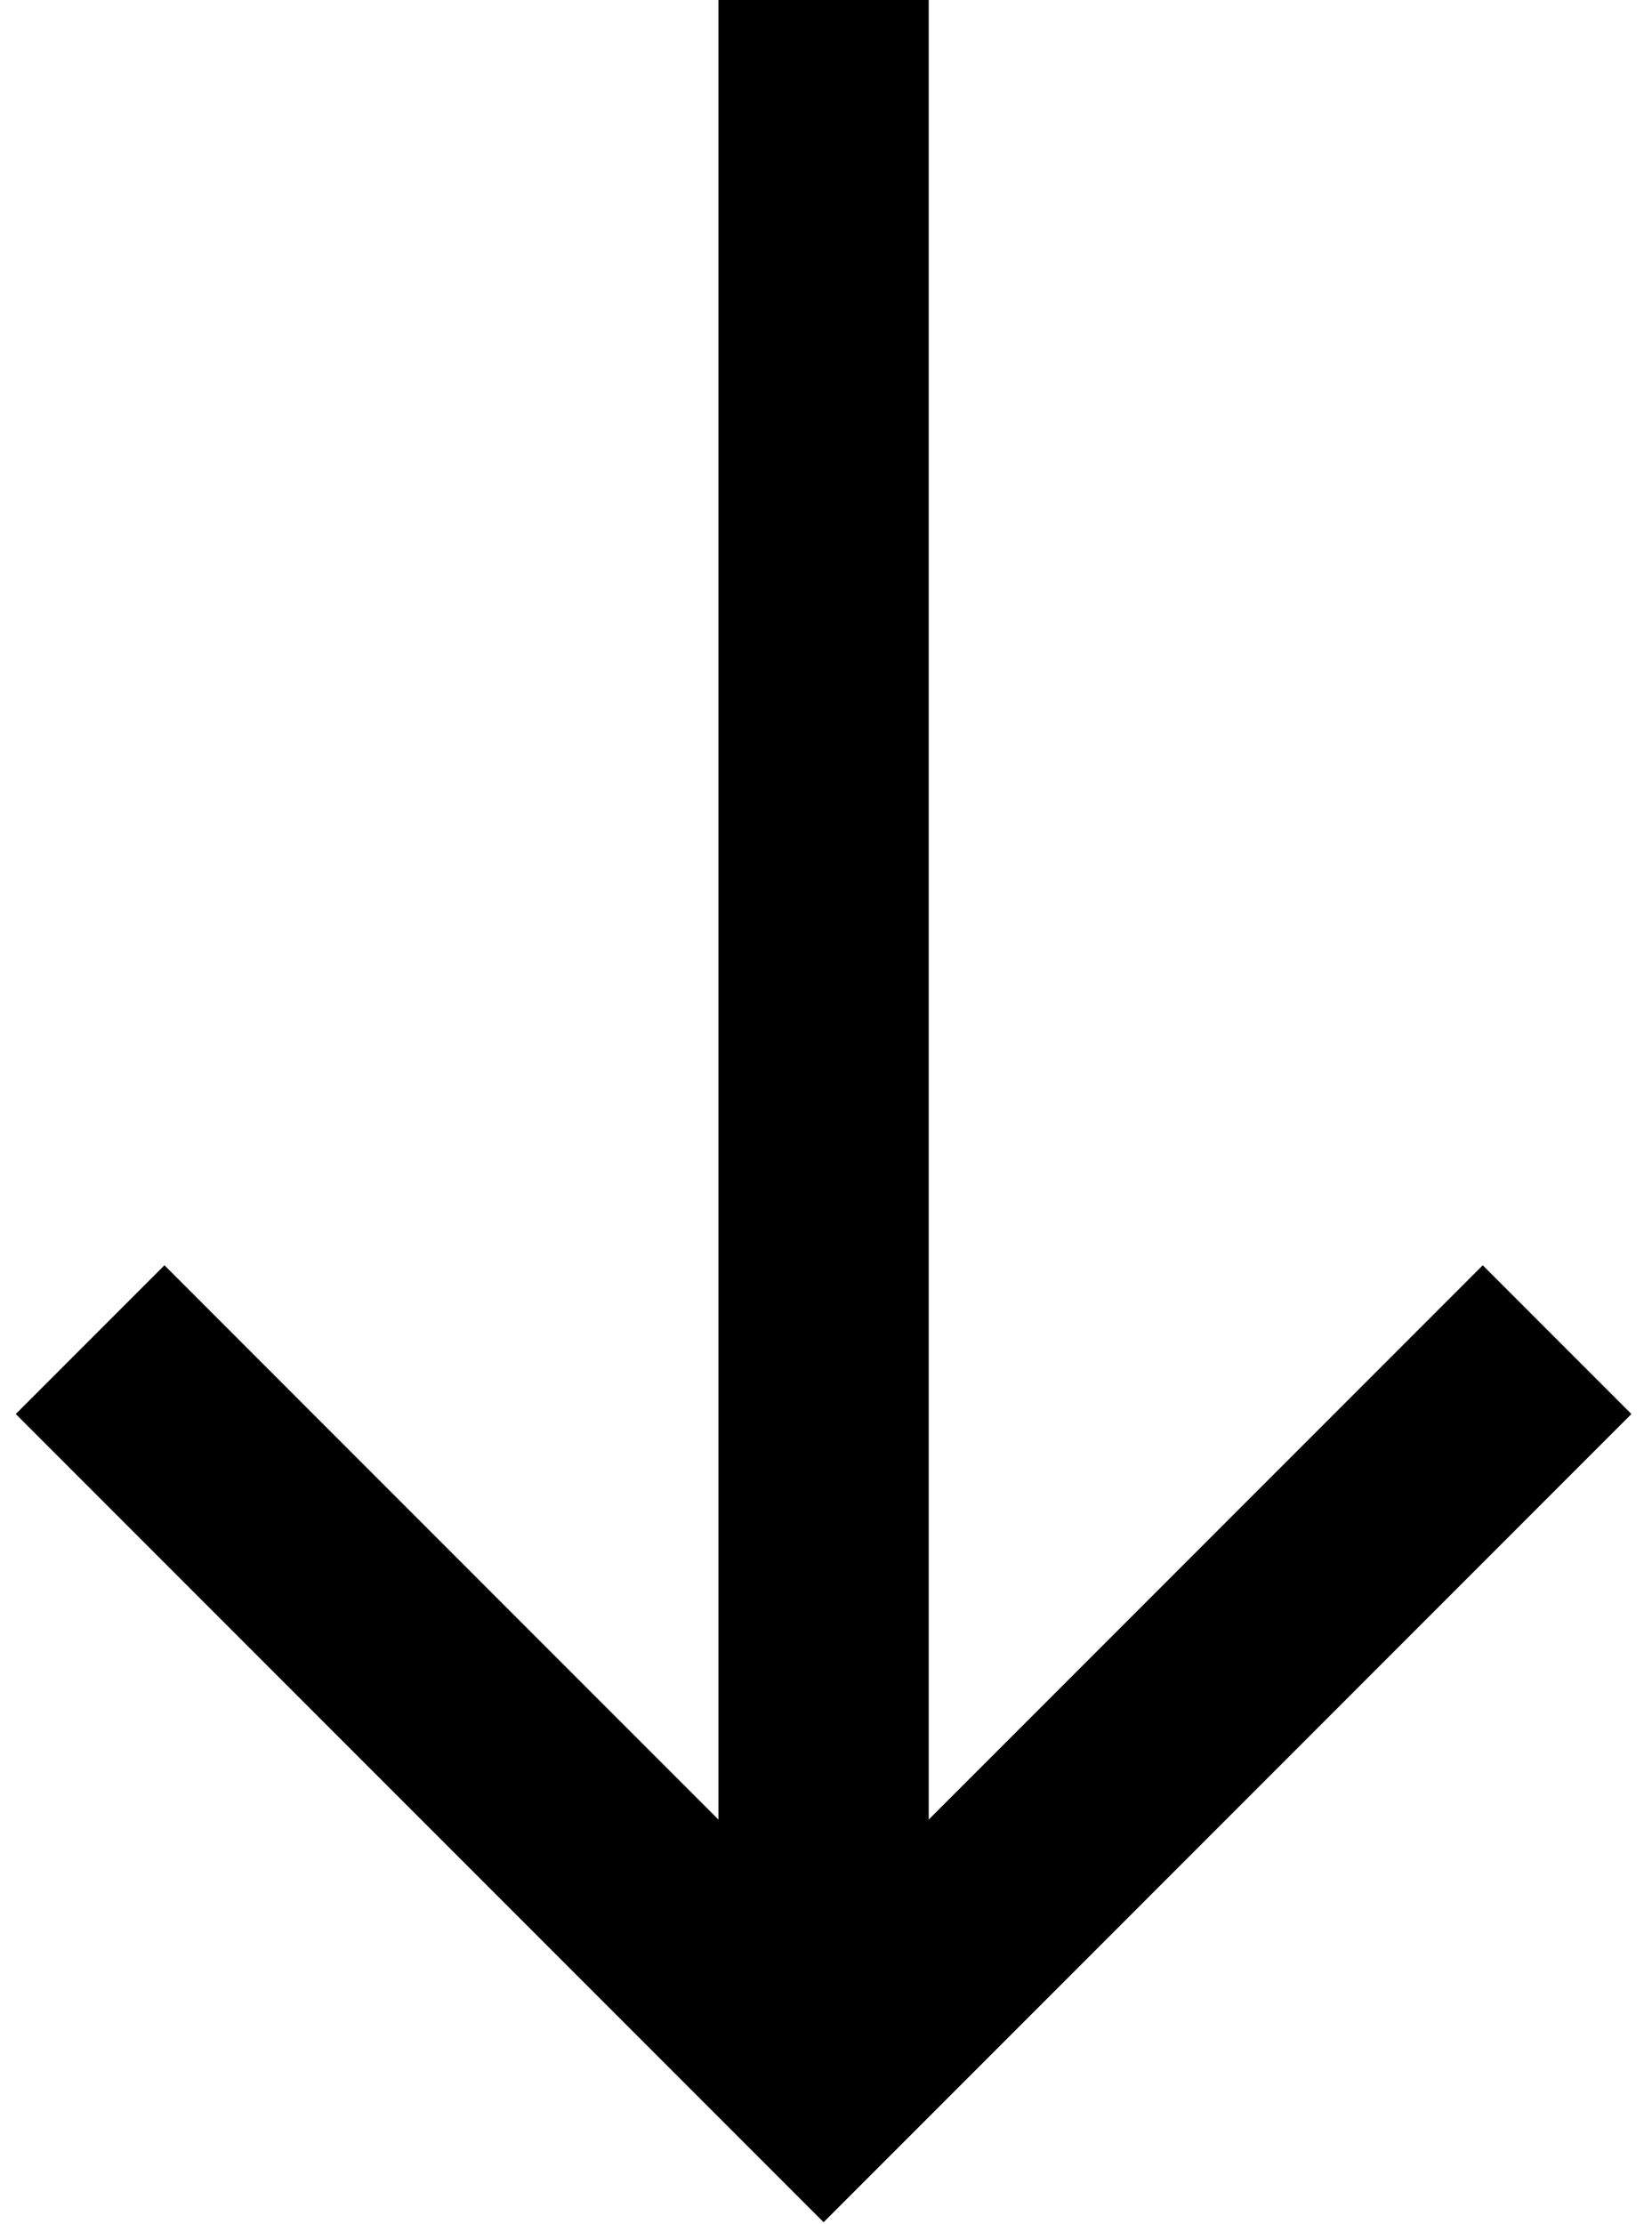
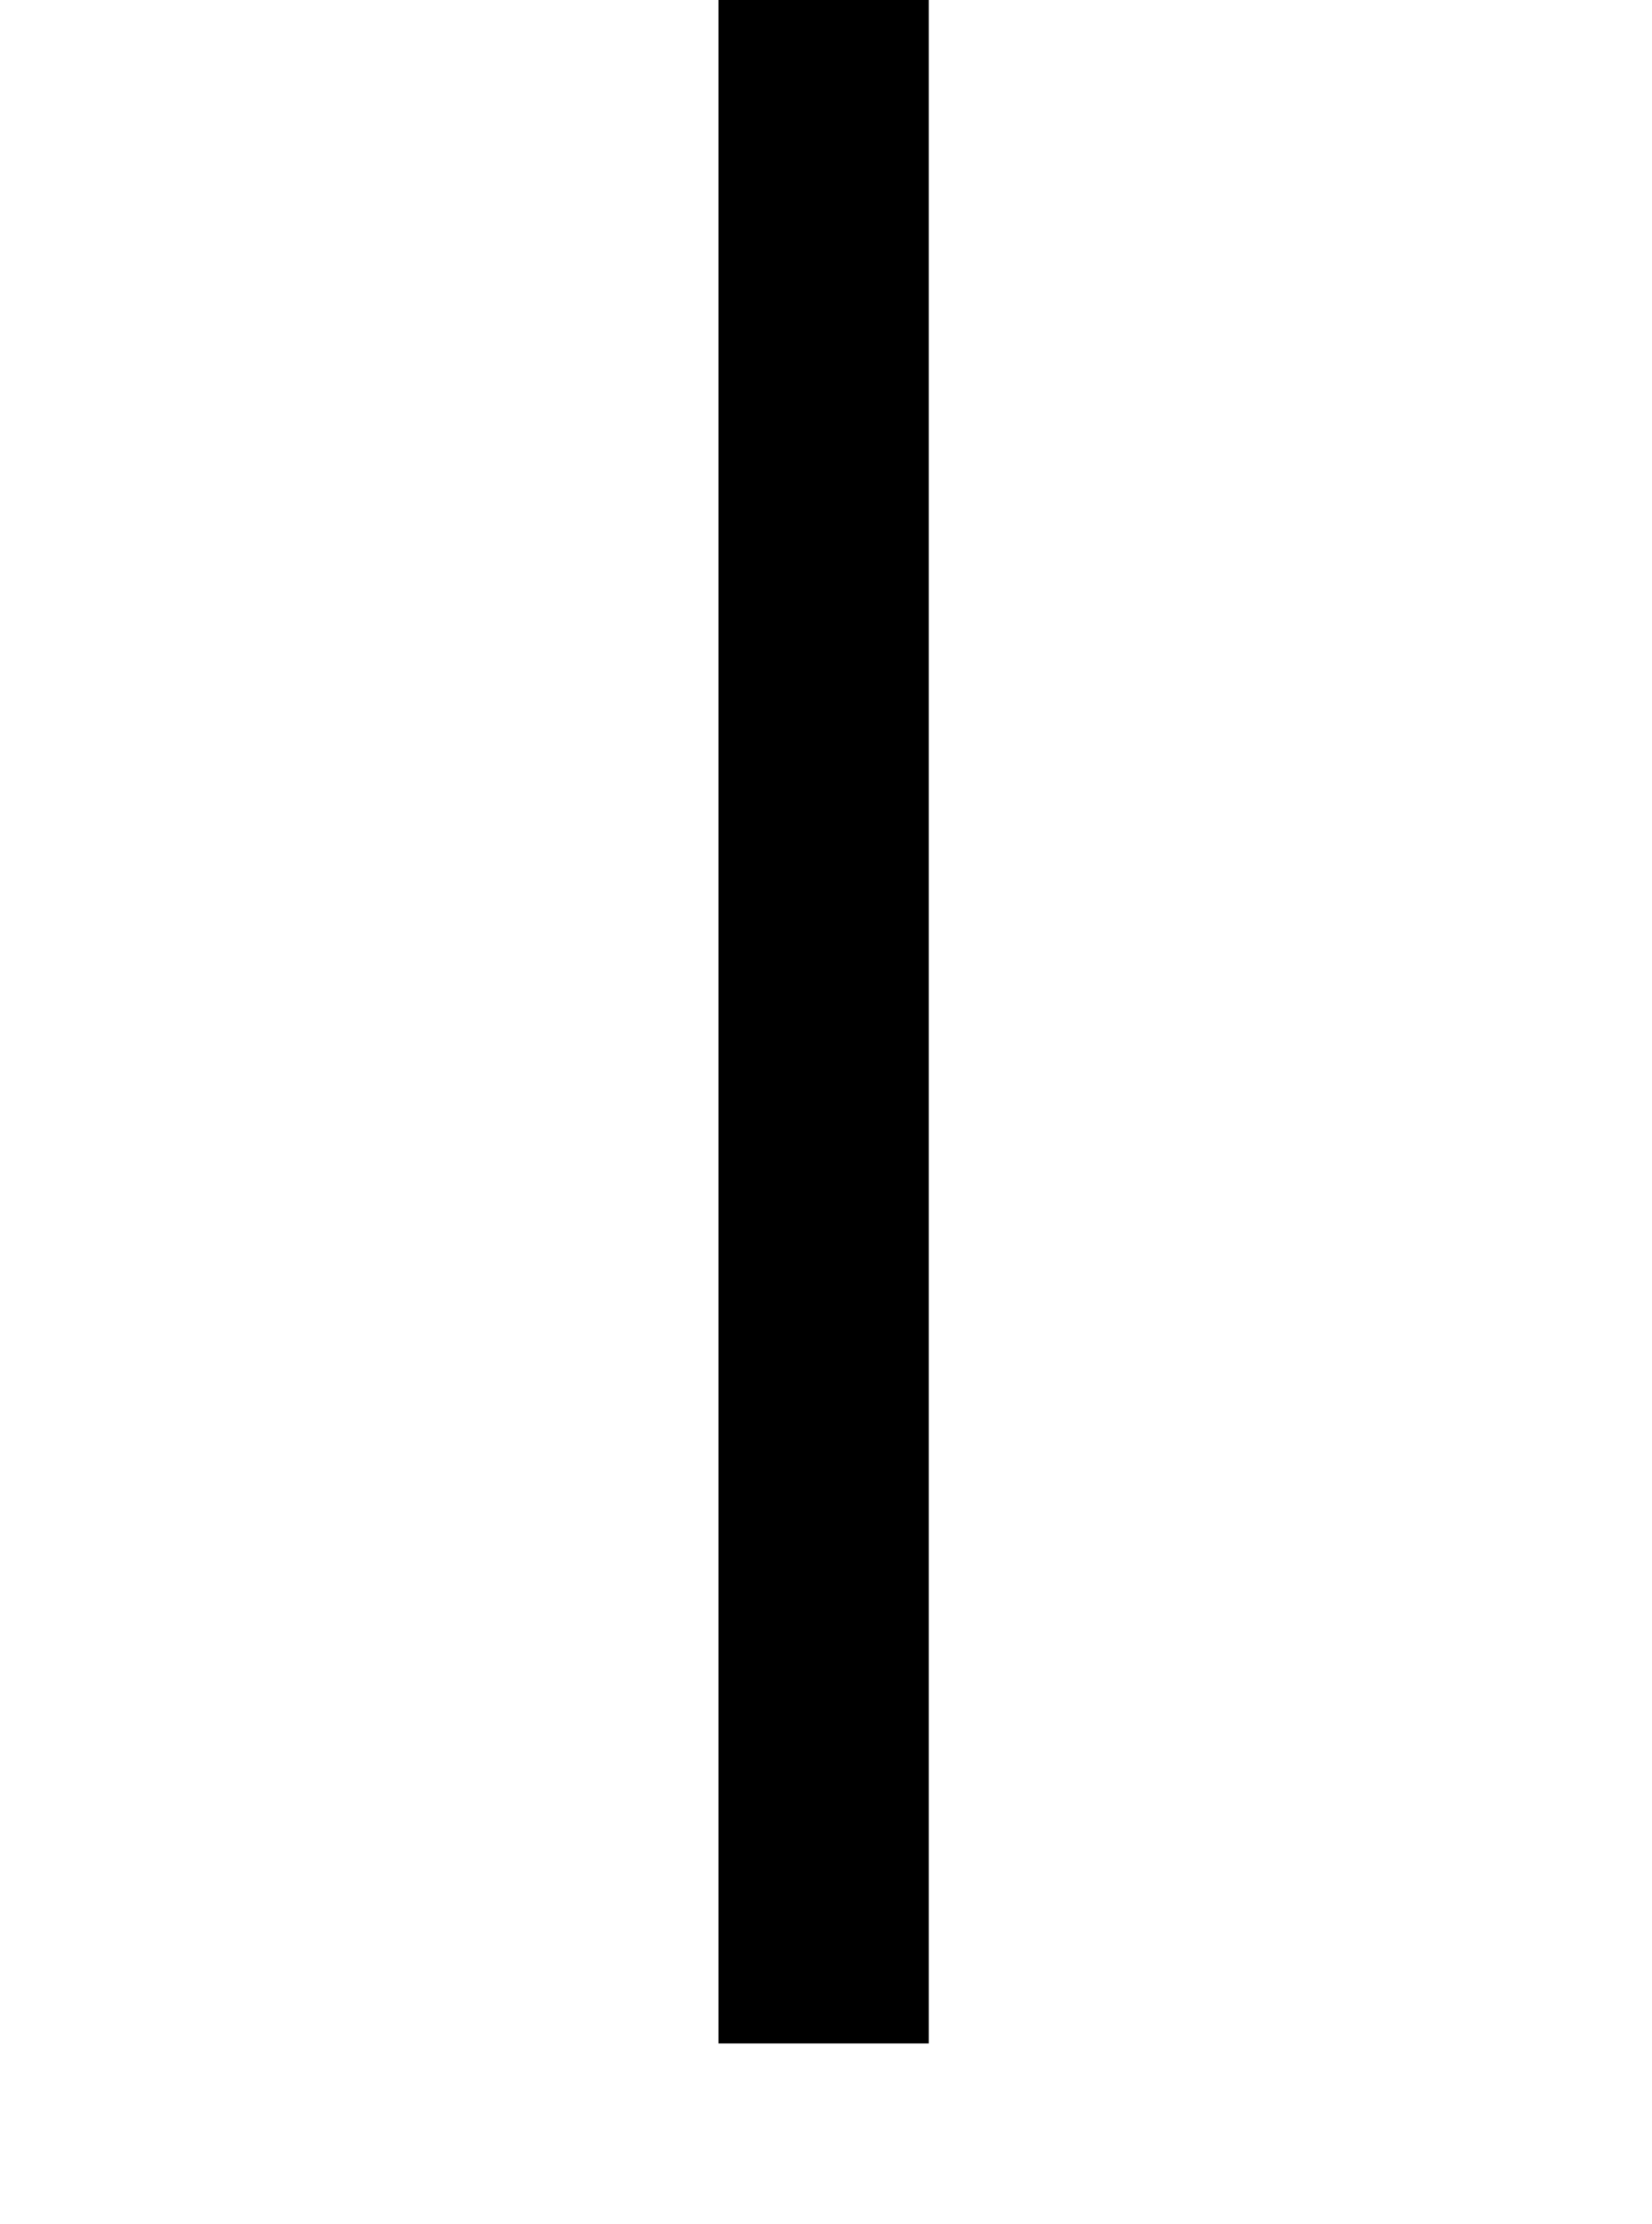
<svg xmlns="http://www.w3.org/2000/svg" width="55" height="74" viewBox="0 0 55 74" fill="none">
  <line x1="27.42" y1="1.5299e-07" x2="27.42" y2="68" stroke="black" stroke-width="7" />
-   <path d="M3 44.58L27.42 69L51.84 44.58" stroke="black" stroke-width="7" />
</svg>